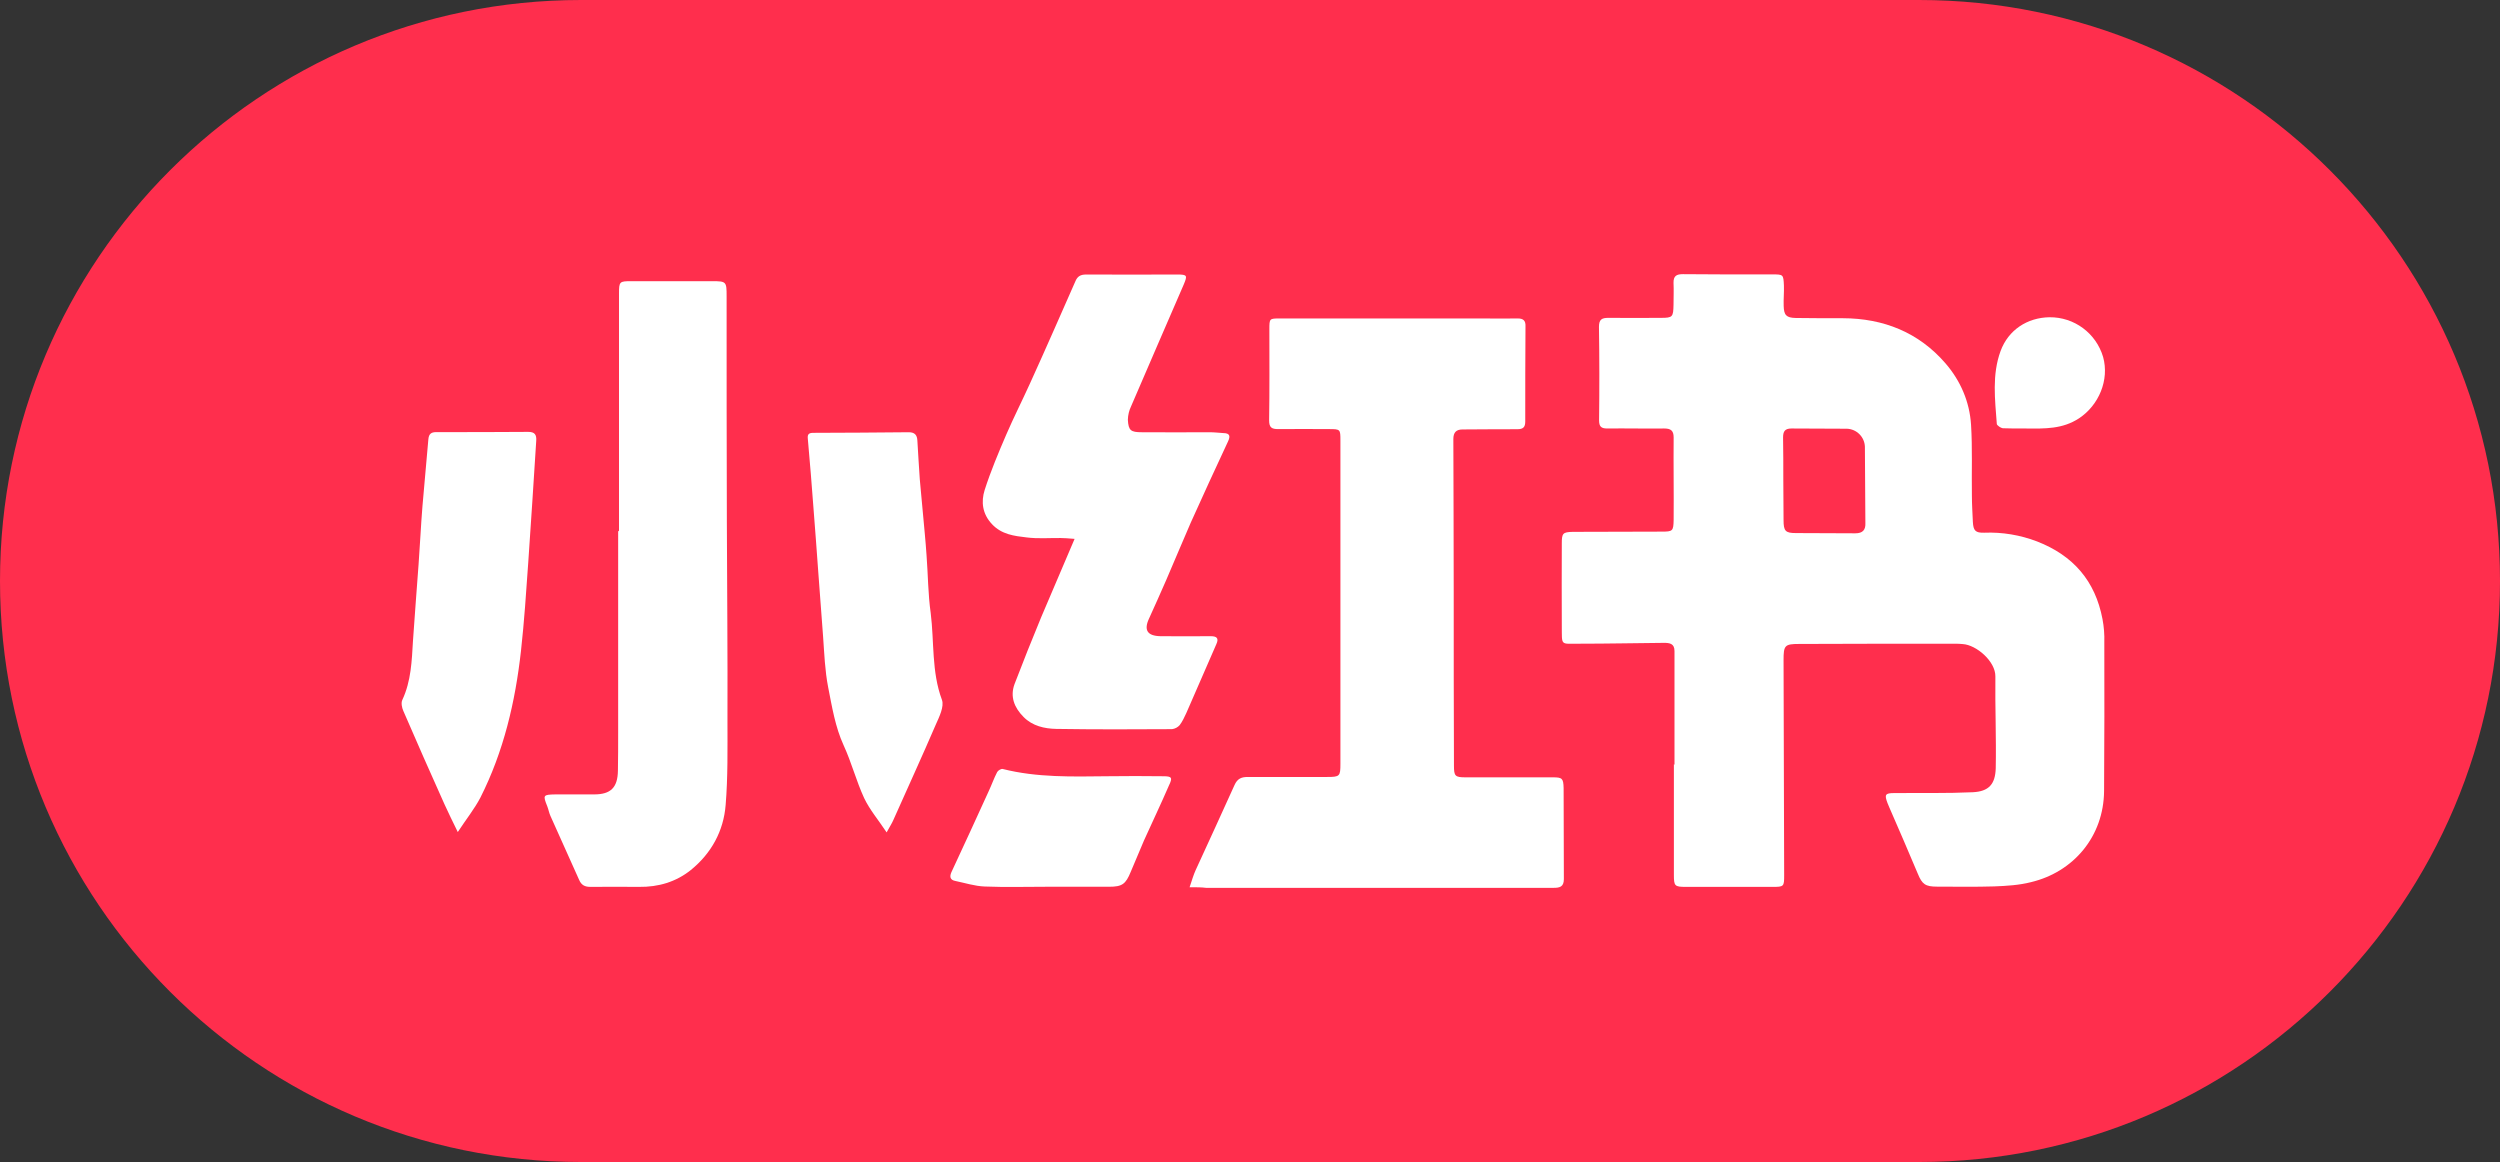
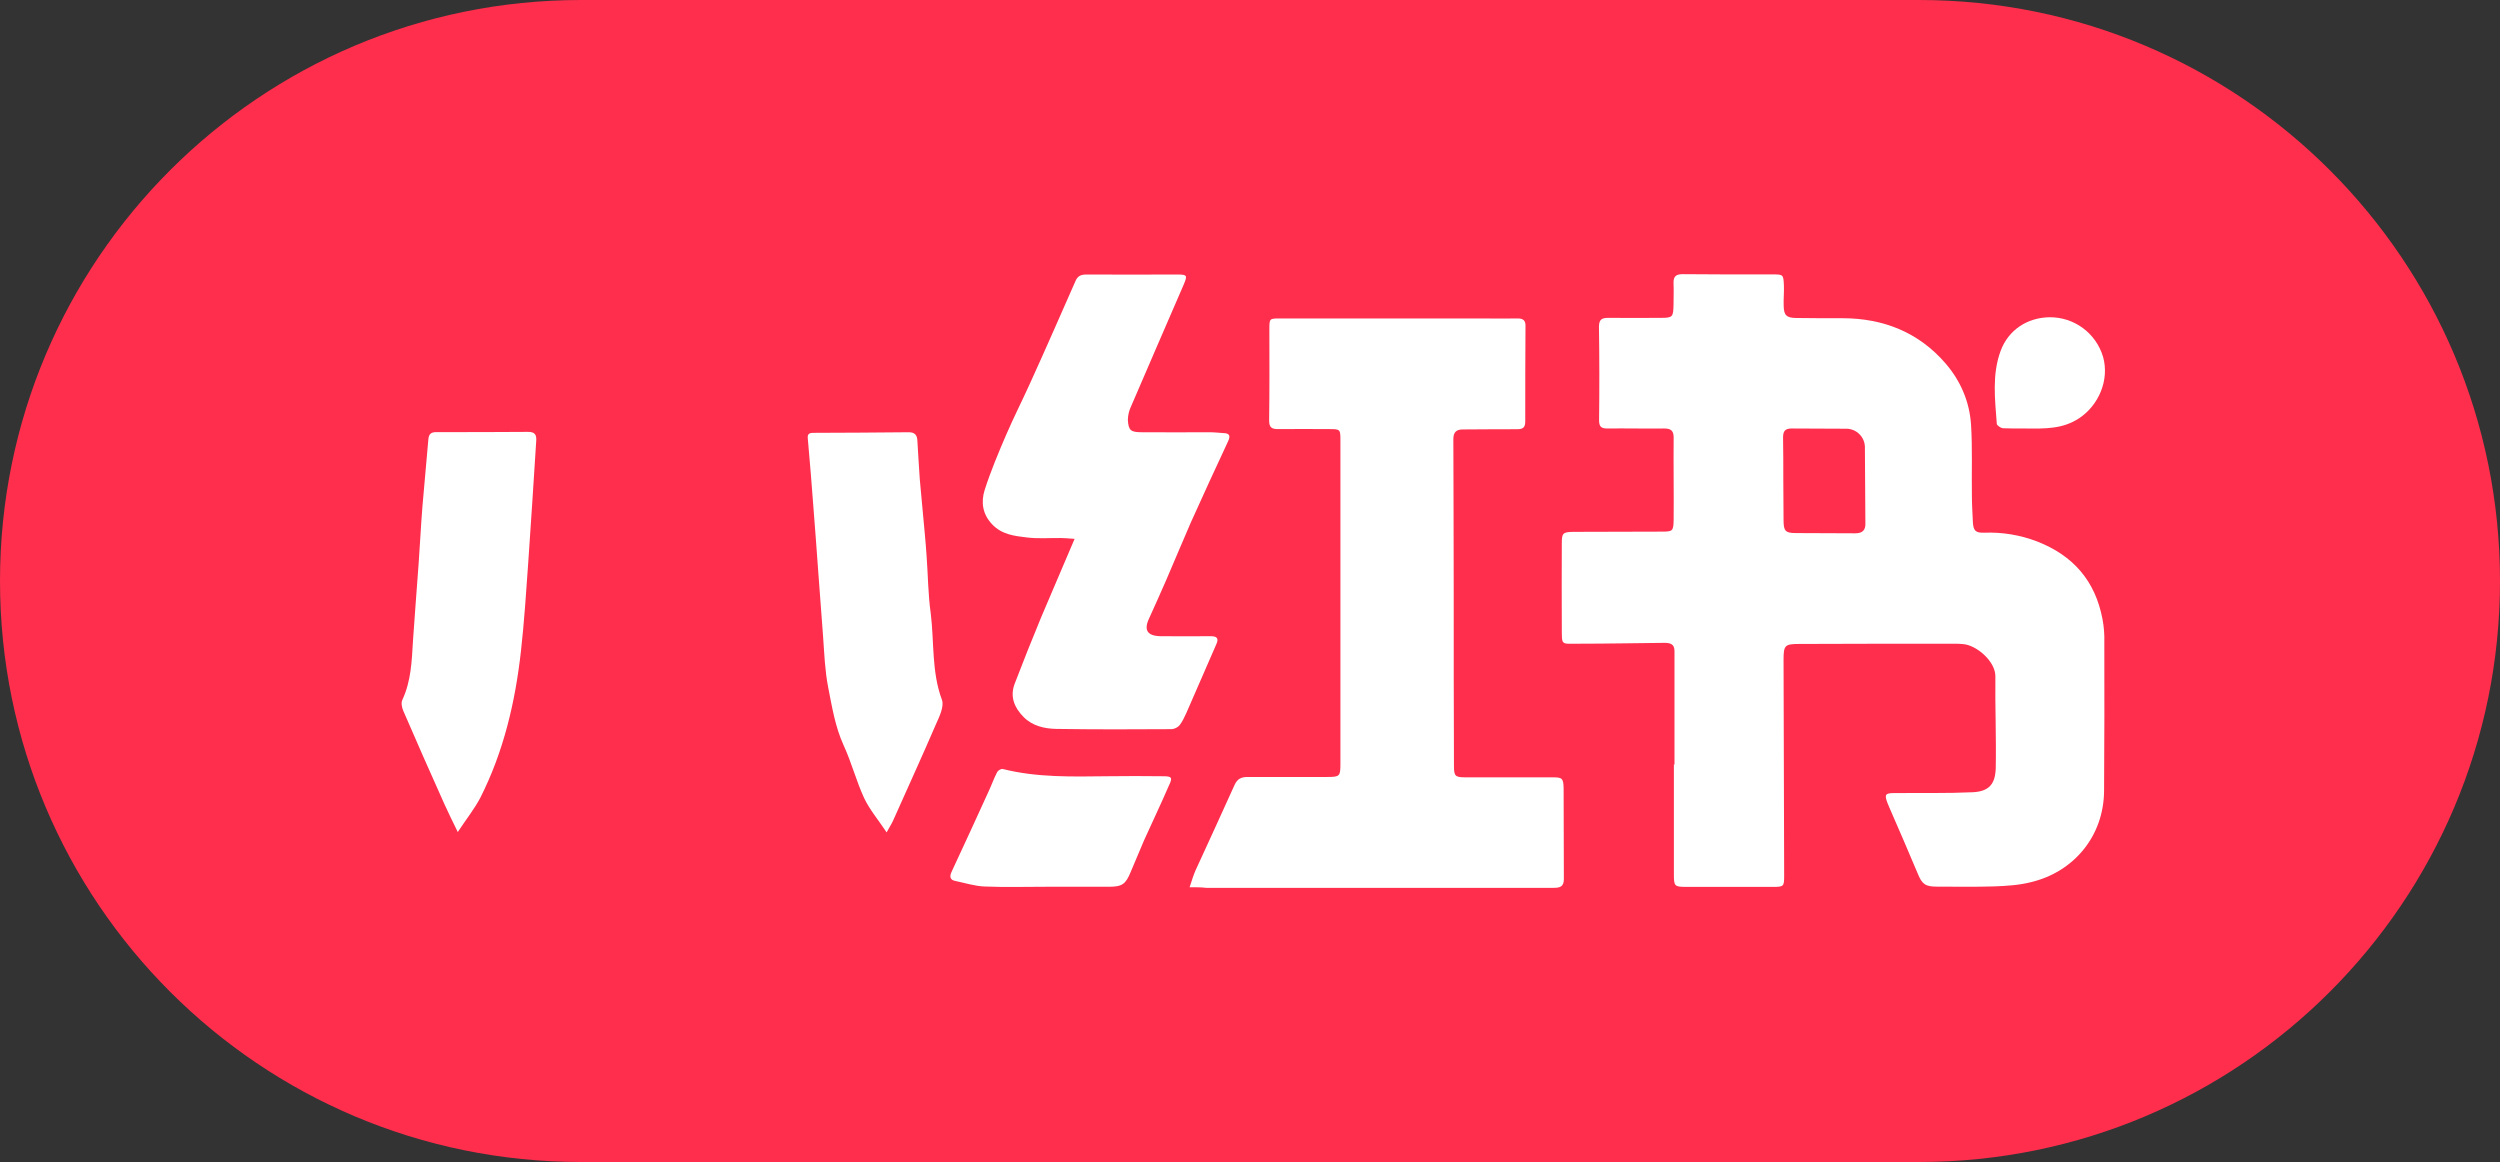
<svg xmlns="http://www.w3.org/2000/svg" version="1.1" id="图层_1" x="0px" y="0px" viewBox="0 0 206.54 96" style="enable-background:new 0 0 206.54 96;" xml:space="preserve">
  <rect x="0" y="0" width="206.54" height="96" fill="#333333" stroke="none" />
  <style type="text/css">
	.st0{fill:#FF2E4D;}
	.st1{fill:#FFFFFF;}
</style>
  <path class="st0" d="M158.54,96H48C21.49,96,0,74.51,0,48v0C0,21.49,21.49,0,48,0h110.54c26.51,0,48,21.49,48,48v0  C206.54,74.51,185.05,96,158.54,96z" />
-   <path class="st1" d="M60.05,43.13c-0.02-6.21-0.02-12.44-0.02-18.66c0-1.2-0.02-1.24-1.19-1.24h-6.69c-0.97,0-1.01,0.03-1.01,1.02  v19.64c-0.02,0-0.03,0-0.07-0.04v16.67c0,1.05,0,2.1-0.02,3.15c-0.02,1.4-0.6,1.96-1.96,1.96h-3.19c-1.04,0.02-1.06,0.05-0.68,1  c0.1,0.26,0.14,0.53,0.26,0.79c0.78,1.75,1.58,3.51,2.36,5.26c0.19,0.45,0.48,0.59,0.94,0.59c1.35-0.02,2.67,0,4.02,0  c1.58,0.02,3.03-0.4,4.27-1.39c1.7-1.38,2.71-3.22,2.88-5.38c0.19-2.31,0.15-4.63,0.15-6.95C60.12,54.07,60.07,48.6,60.05,43.13z" />
  <path class="st1" d="M43.64,35.68c-2.54,0.02-5.06,0.02-7.6,0.02c-0.41,0-0.61,0.14-0.65,0.59c-0.15,1.84-0.34,3.7-0.49,5.55  c-0.13,1.6-0.2,3.2-0.32,4.8c-0.15,2.1-0.32,4.18-0.46,6.28c-0.1,1.67-0.15,3.34-0.88,4.9c-0.12,0.24-0.04,0.64,0.08,0.91  c1.11,2.57,2.24,5.13,3.39,7.69c0.32,0.72,0.68,1.43,1.11,2.32c0.7-1.07,1.38-1.91,1.87-2.85c1.92-3.8,2.88-7.9,3.35-12.11  c0.27-2.43,0.43-4.87,0.6-7.29c0.24-3.35,0.44-6.71,0.66-10.06C44.34,35.91,44.18,35.68,43.64,35.68z" />
  <path class="st1" d="M165.46,35.38c0.66,0.03,1.34,0.02,1.86,0.02c1.65,0.02,3.08,0.05,4.44-0.84c1.64-1.08,2.52-3.18,1.99-5.07  c-0.58-1.96-2.38-3.3-4.43-3.28c-1.84,0.03-3.4,1.05-4.04,2.79c-0.72,1.96-0.46,4.01-0.31,6.04C165,35.15,165.29,35.36,165.46,35.38  z" />
  <path class="st1" d="M76.89,50.64c-0.22-1.56-0.22-3.15-0.34-4.73c-0.08-1.22-0.21-2.46-0.32-3.7c-0.07-0.86-0.17-1.74-0.24-2.61  c-0.08-1.07-0.13-2.13-0.2-3.2c-0.02-0.46-0.22-0.69-0.71-0.69c-2.64,0.02-5.26,0.05-7.9,0.05c-0.39,0-0.48,0.15-0.44,0.5  c0.17,1.92,0.33,3.84,0.47,5.76c0.28,3.51,0.51,7.03,0.79,10.56c0.1,1.39,0.15,2.82,0.42,4.2c0.32,1.62,0.58,3.27,1.28,4.8  c0.65,1.41,1.04,2.94,1.69,4.35c0.46,0.97,1.18,1.81,1.86,2.84v0c0.27-0.5,0.44-0.75,0.55-1.01c1.17-2.63,2.37-5.24,3.51-7.89  c0.29-0.65,0.71-1.5,0.51-2.05C76.95,55.48,77.19,53.03,76.89,50.64z" />
  <path class="st1" d="M173.7,51.15c-0.6-3.17-2.43-5.26-5.41-6.42c-1.39-0.53-2.87-0.78-4.36-0.72c-0.73,0.02-0.9-0.17-0.94-0.89  c-0.03-0.72-0.08-1.46-0.08-2.18c-0.03-1.94,0.05-3.91-0.07-5.85c-0.12-1.91-0.88-3.65-2.11-5.07c-2.21-2.56-5.12-3.72-8.48-3.73  c-1.31,0-2.6,0-3.9-0.02c-0.77-0.02-0.97-0.23-0.99-1c-0.02-0.55,0.04-1.12,0.02-1.67c-0.04-0.93-0.05-0.93-0.96-0.93h-1.14  c-2.08,0-4.17,0-6.25-0.02c-0.53,0-0.78,0.15-0.77,0.72c0.03,0.6,0,1.2,0,1.8c-0.02,1.02-0.07,1.09-1.04,1.09  c-1.45,0-2.9,0.02-4.34,0c-0.55,0-0.78,0.13-0.78,0.75c0.04,2.58,0.04,5.14,0.01,7.72c0,0.5,0.17,0.67,0.66,0.67  c1.57-0.02,3.15,0.02,4.72,0c0.54,0,0.78,0.17,0.78,0.74c-0.02,2.27,0.02,4.54,0,6.81c-0.02,0.93-0.07,0.97-1,0.97  c-2.45,0.02-4.89,0-7.34,0.02c-0.82,0.02-0.9,0.12-0.9,0.95c0,2.27-0.02,4.56,0,6.83c0.02,1.65-0.15,1.46,1.43,1.46  c2.33,0,4.68-0.05,7.01-0.07c0.44,0,0.87,0.04,0.87,0.67v9.39c-0.02,0-0.03,0-0.05-0.03v9.15c0,0.91,0.07,0.98,0.99,0.98h7.15  c0.95,0,0.97-0.02,0.97-0.97l-0.05-17.76c0-1.22,0.09-1.34,1.29-1.34c4.29-0.02,8.6-0.02,12.89-0.02c0.21,0,0.42,0.01,0.63,0.03  c1.12,0.07,2.71,1.43,2.69,2.68c-0.03,2.53,0.08,5.05,0.03,7.58c-0.04,1.33-0.58,1.91-1.88,1.98c-2.16,0.1-4.34,0.05-6.5,0.07  c-0.75,0-0.83,0.12-0.56,0.83l0.15,0.36c0.79,1.82,1.59,3.65,2.35,5.47c0.36,0.88,0.63,1.07,1.6,1.07c1.57,0,3.15,0.03,4.72-0.02  c1.02-0.04,2.05-0.1,3.03-0.35c3.52-0.84,6.01-3.78,6.04-7.53h0c0.03-4.1,0.03-8.2,0.02-12.3C173.87,52.42,173.82,51.78,173.7,51.15  z M153.28,44.06c-1.64-0.02-3.27,0-4.91-0.02c-0.87,0-1.02-0.17-1.02-1.07c-0.02-1.1,0-2.22-0.02-3.34v0c0-1.17,0-2.32-0.02-3.49  c0-0.5,0.15-0.74,0.7-0.74c1.51,0.02,3.05,0,4.58,0.02c0.8,0.03,1.45,0.68,1.48,1.48c0.02,2.1,0.02,4.2,0.04,6.3  C154.14,43.77,153.9,44.06,153.28,44.06z" />
  <path class="st1" d="M100.02,52.56c-1.38,0.02-2.76,0-4.14,0c-1.09-0.02-1.4-0.5-0.95-1.46c0.48-1.05,0.95-2.11,1.41-3.16  c0.68-1.58,1.35-3.18,2.04-4.77c1.01-2.24,2.03-4.47,3.07-6.69c0.22-0.46,0.15-0.69-0.37-0.7c-0.37-0.02-0.76-0.07-1.14-0.07  c-1.85,0-3.73,0.02-5.6,0c-0.92,0-1.11-0.14-1.16-1.03c0.01-0.39,0.1-0.77,0.27-1.12c1.43-3.35,2.9-6.69,4.34-10.04  c0.32-0.76,0.31-0.84-0.53-0.84c-2.5,0-5.02,0.02-7.53,0c-0.46,0-0.72,0.15-0.89,0.57c-0.58,1.33-1.16,2.65-1.75,3.97  c-0.66,1.5-1.33,2.99-2.01,4.49c-0.63,1.39-1.33,2.77-1.94,4.18c-0.65,1.51-1.29,3.03-1.79,4.59c-0.31,0.98-0.19,1.98,0.6,2.82  c0.8,0.86,1.84,0.98,2.86,1.1c0.94,0.12,1.87,0.04,2.81,0.05c0.31,0,0.63,0.03,1.16,0.07c-0.97,2.27-1.87,4.37-2.76,6.47  c-0.76,1.83-1.49,3.67-2.2,5.52c-0.39,1.05-0.02,1.96,0.75,2.73c0.73,0.74,1.72,0.96,2.69,0.98c3.18,0.05,6.39,0.04,9.57,0.02  c0.24-0.03,0.47-0.15,0.63-0.33c0.22-0.29,0.39-0.65,0.55-1c0.83-1.89,1.65-3.8,2.48-5.69C100.73,52.7,100.49,52.56,100.02,52.56z" />
  <path class="st1" d="M96.09,64.13c-1.53-0.02-3.07-0.02-4.6,0c-2.89,0.03-5.8,0.12-8.65-0.6c-0.13-0.03-0.39,0.12-0.46,0.26  c-0.27,0.52-0.46,1.07-0.7,1.58c-1.02,2.23-2.04,4.47-3.08,6.69c-0.17,0.39-0.09,0.64,0.32,0.72c0.82,0.17,1.62,0.43,2.43,0.46  c1.72,0.07,3.44,0.02,5.16,0.02h5.11c1.09,0,1.38-0.21,1.8-1.24c0.36-0.86,0.72-1.72,1.09-2.58c0.68-1.51,1.4-3.01,2.06-4.54v0  C96.89,64.24,96.82,64.13,96.09,64.13z" />
  <path class="st1" d="M128.28,64.22h-7.2c-0.87,0-0.96-0.1-0.96-0.97c-0.02-4.8-0.02-9.58-0.02-14.36c0-4.21-0.02-8.41-0.03-12.62  c0-0.55,0.24-0.79,0.76-0.79c1.52,0,3.02-0.03,4.53-0.02c0.48,0,0.65-0.17,0.65-0.64c0-2.63,0-5.25,0.02-7.86  c0.02-0.46-0.17-0.65-0.63-0.65c-0.97,0.02-1.96,0-2.93,0h-16.72c-0.87,0-0.88,0-0.88,0.89c0,2.51,0.02,5.02-0.02,7.53  c0,0.6,0.22,0.72,0.75,0.72c1.4-0.02,2.81,0,4.21,0c0.92,0,0.93,0.02,0.93,0.93V63.1c0,1.03-0.05,1.09-1.09,1.09h-6.57  c-0.51,0-0.85,0.13-1.09,0.67c-1.06,2.36-2.14,4.69-3.22,7.05c-0.17,0.38-0.29,0.79-0.49,1.39v0c0.56,0,0.97,0,1.36,0.05h28.71  c0.49,0,0.85-0.07,0.85-0.72c-0.02-2.51,0-5.02-0.02-7.53C129.16,64.3,129.06,64.22,128.28,64.22z" />
</svg>